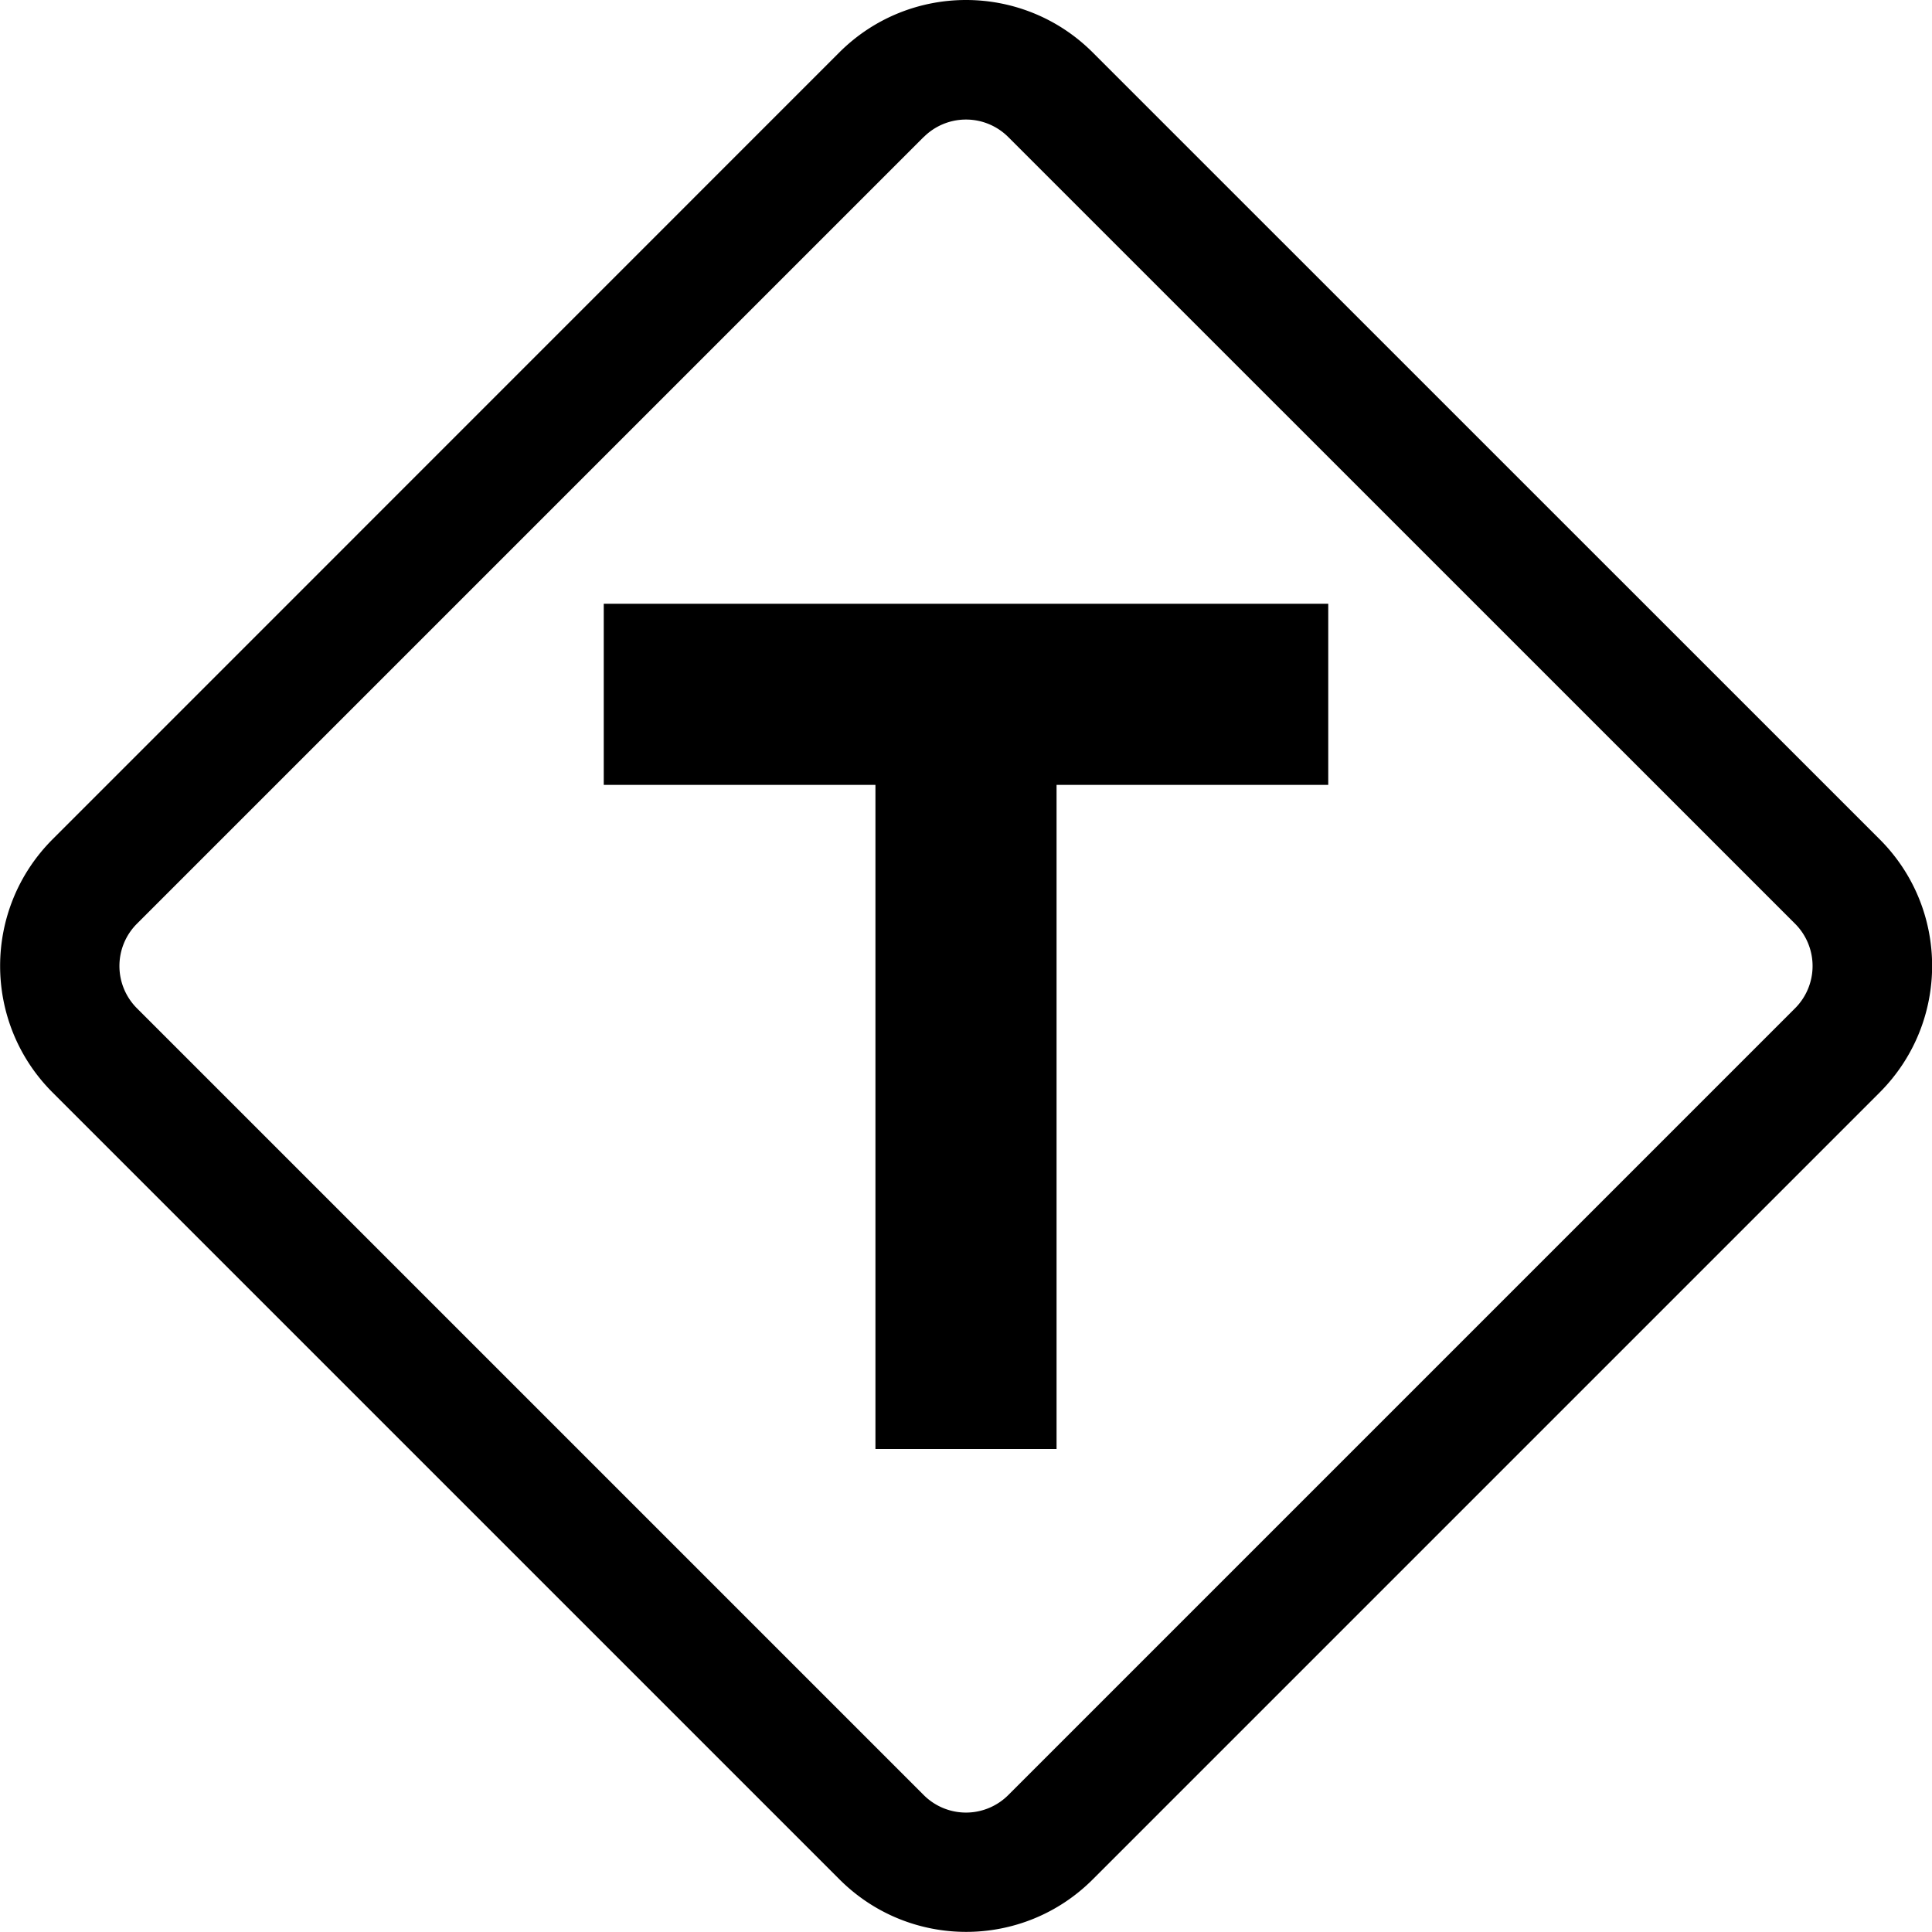
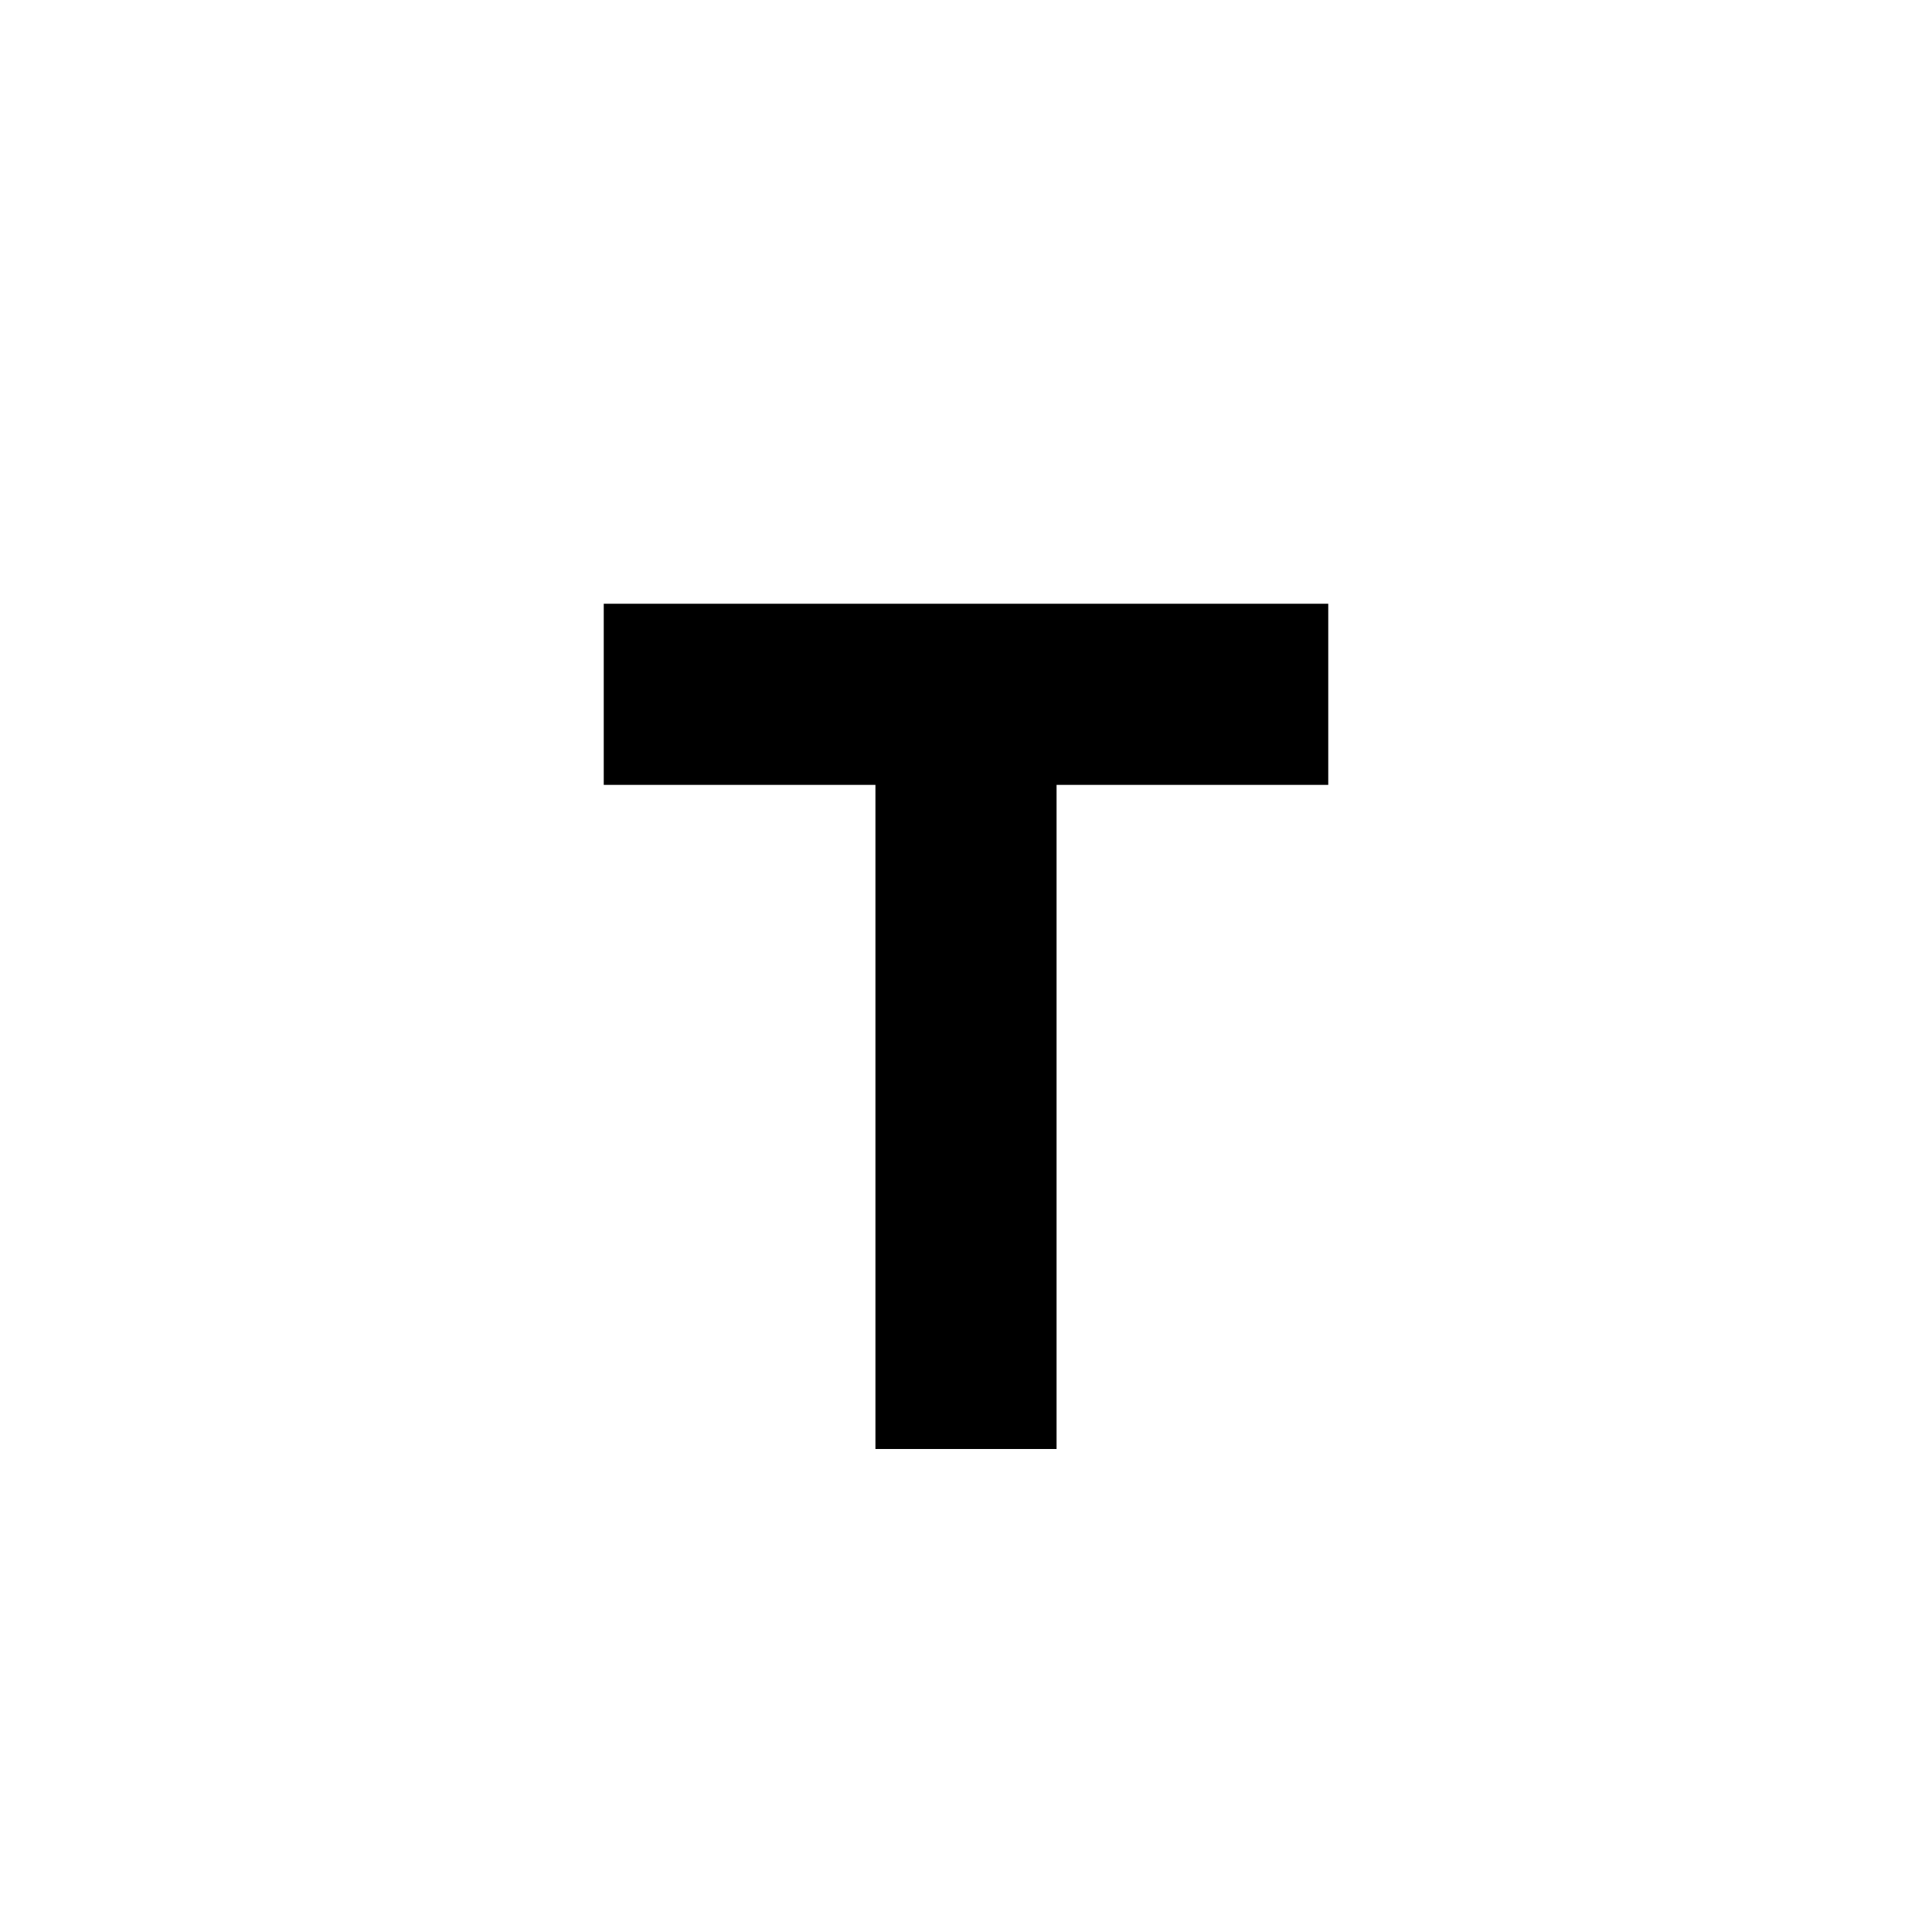
<svg xmlns="http://www.w3.org/2000/svg" width="16" height="16" fill="currentColor" class="bi bi-sign-intersection-t" viewBox="0 0 16 16">
  <path d="M5 5v1.5h2.25V12h1.5V6.5H11V5z" />
-   <path d="M9.05.435c-.58-.58-1.52-.58-2.1 0L.436 6.95c-.58.58-.58 1.519 0 2.098l6.516 6.516c.58.58 1.519.58 2.098 0l6.516-6.516c.58-.58.58-1.519 0-2.098L9.05.435Zm-1.4.7a.495.495 0 0 1 .7 0l6.516 6.515a.495.495 0 0 1 0 .7L8.35 14.866a.495.495 0 0 1-.7 0L1.134 8.35a.495.495 0 0 1 0-.7L7.65 1.134Z" />
</svg>